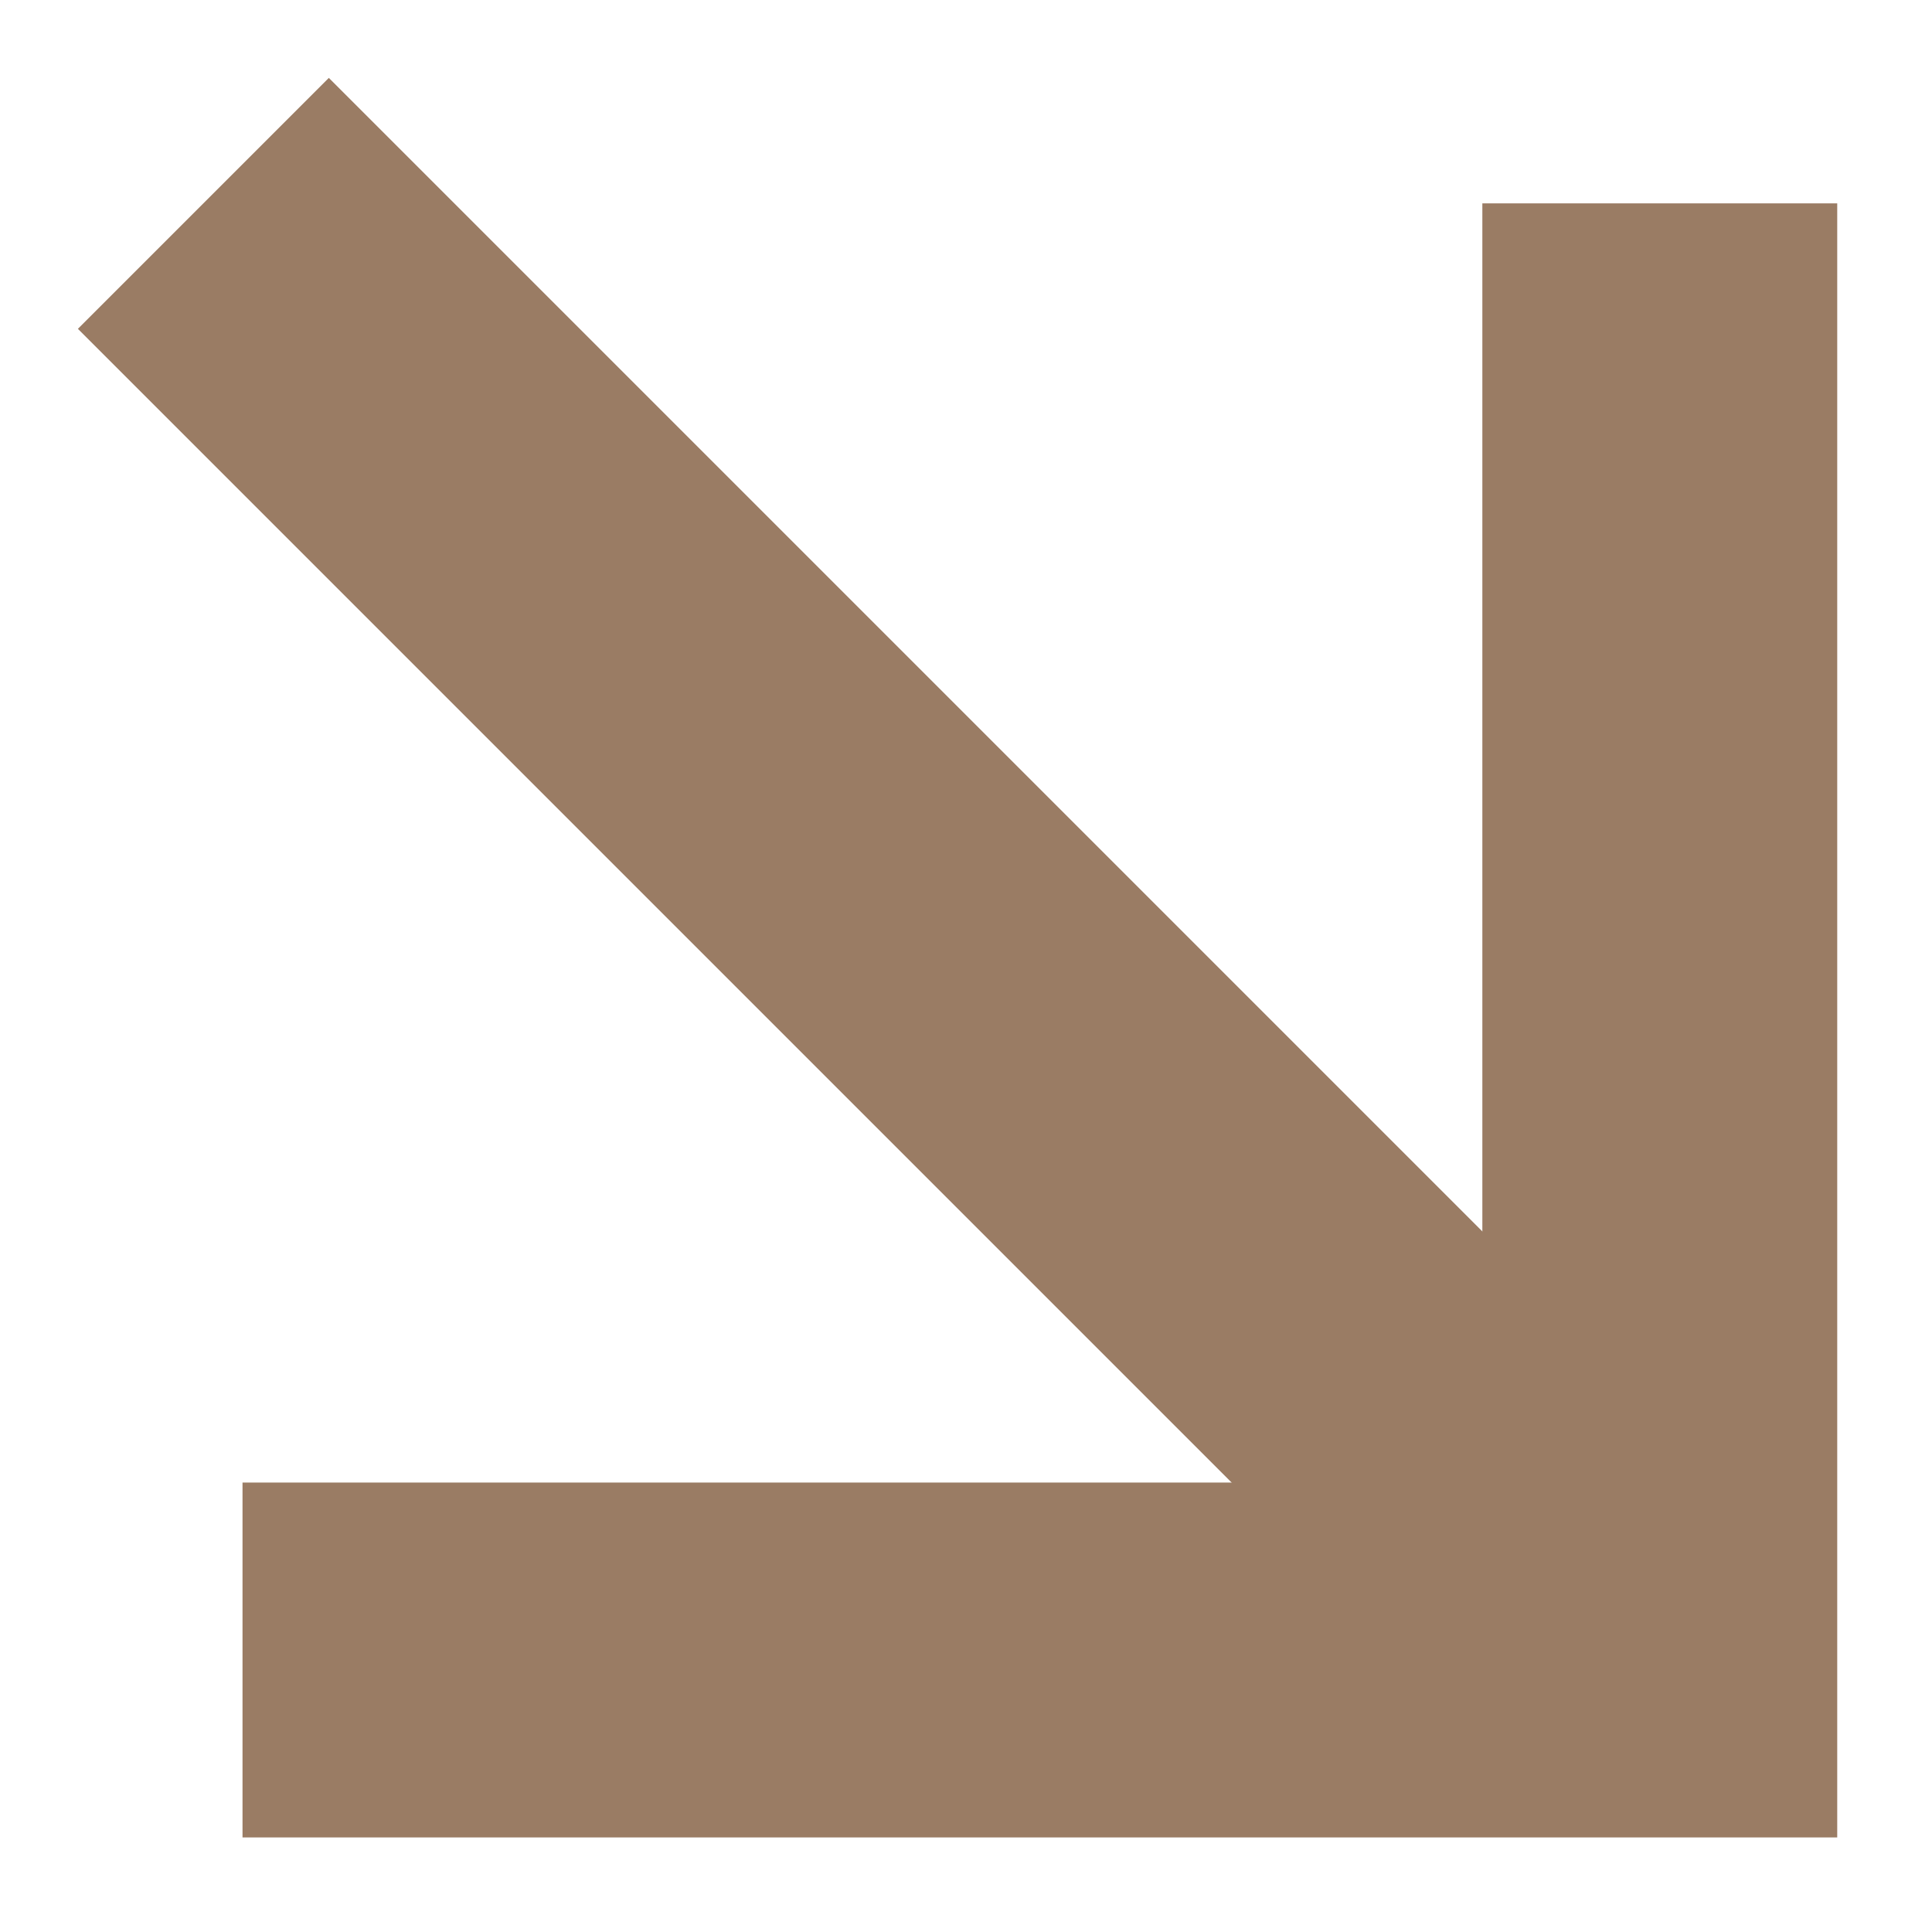
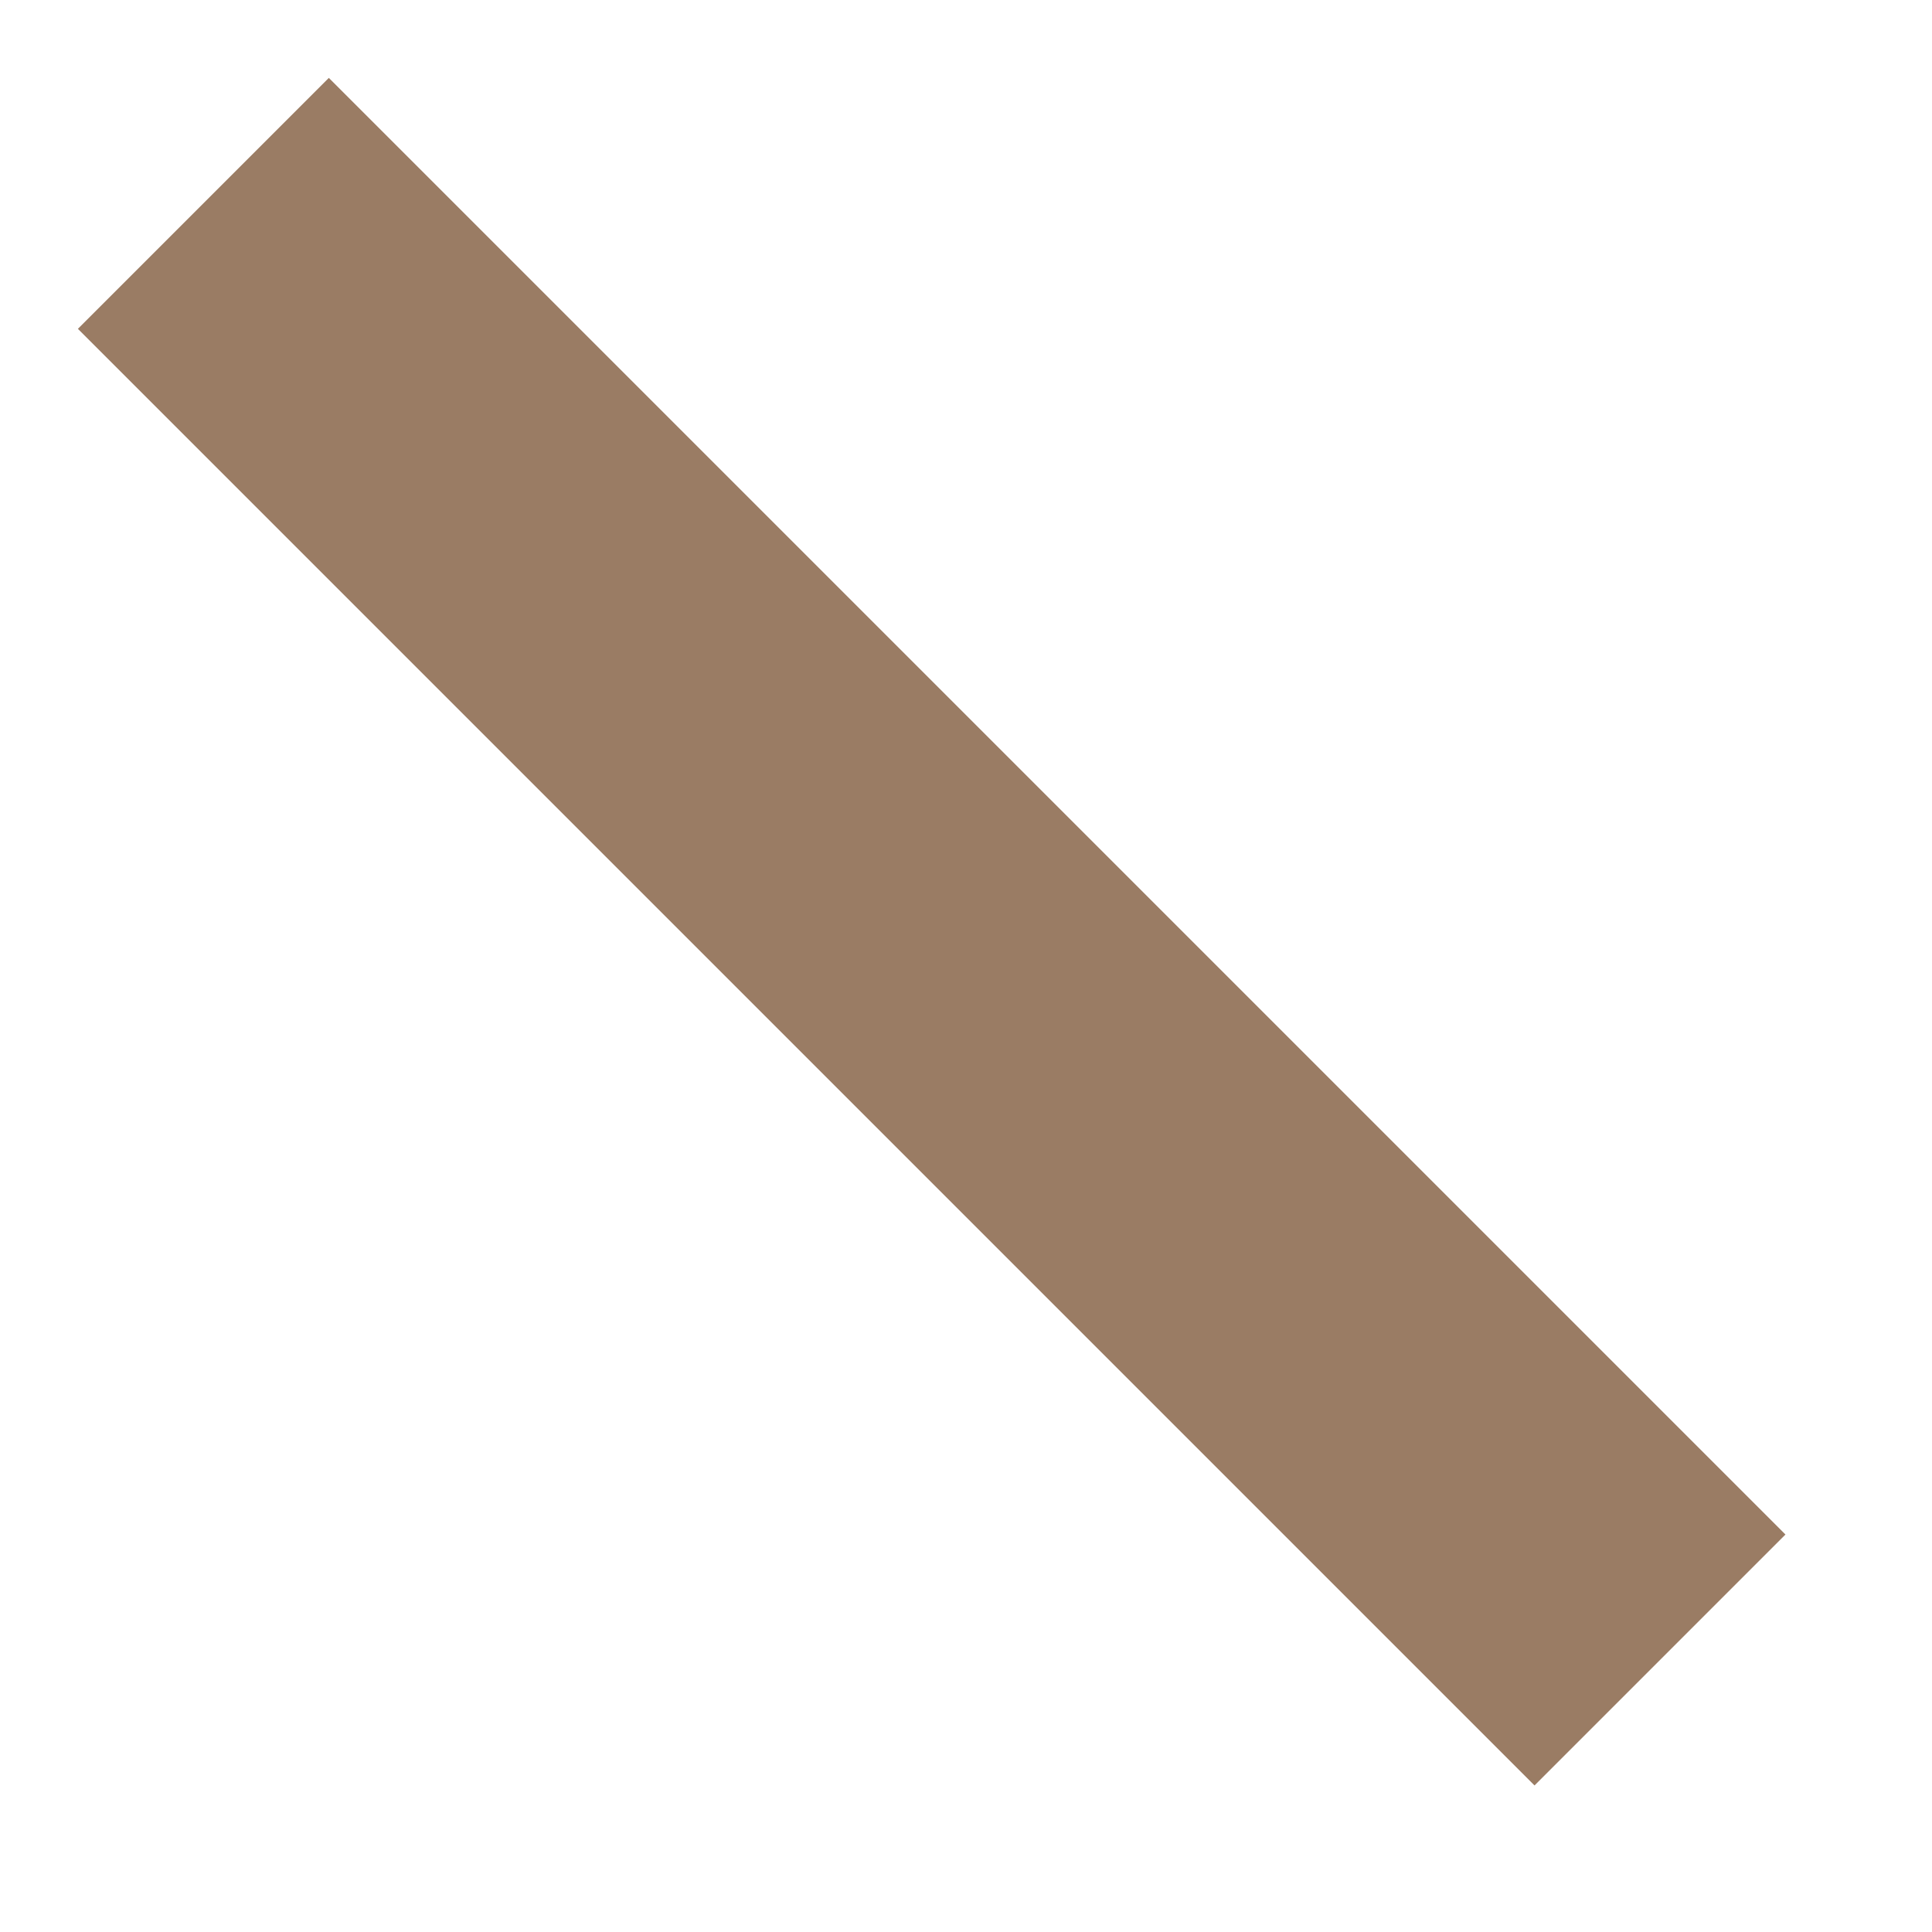
<svg xmlns="http://www.w3.org/2000/svg" width="19" height="19" viewBox="0 0 19 19" fill="none">
  <path d="M2 2L16.325 16.325" stroke="#9A7C64" stroke-width="3.49" />
-   <path d="M16.323 2V16.325H2.385" stroke="#9A7C64" stroke-width="3.49" />
</svg>